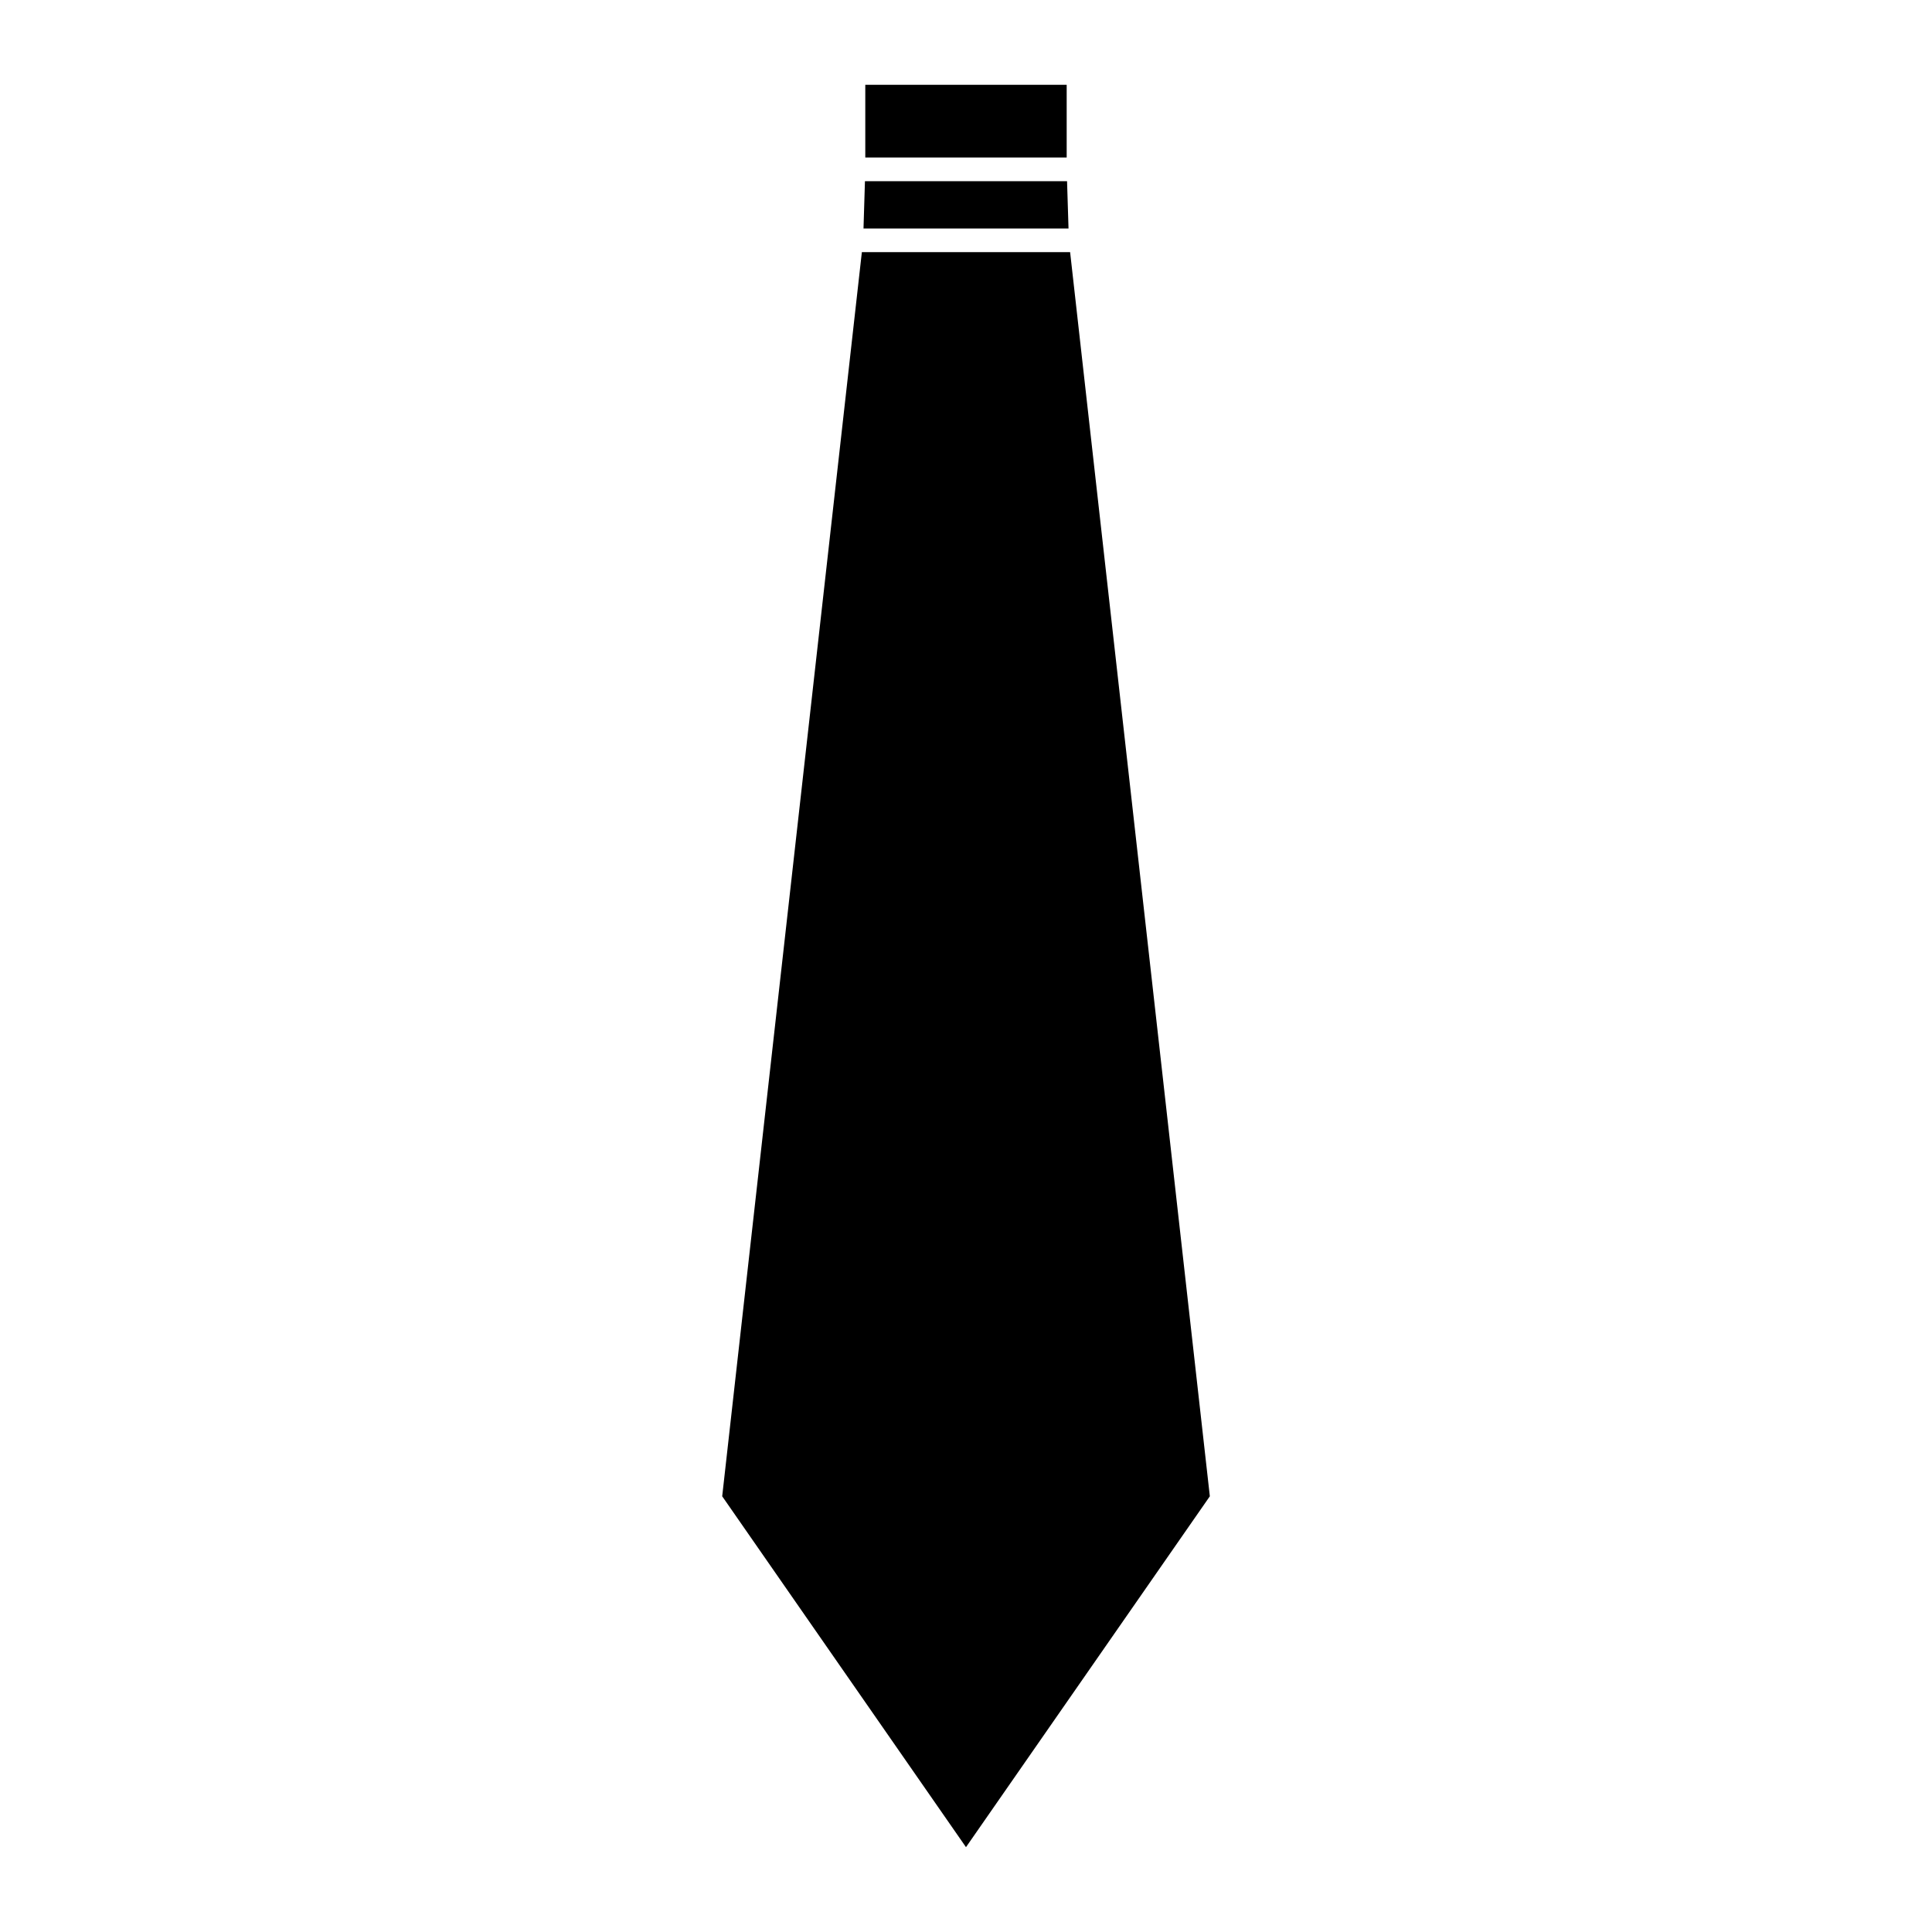
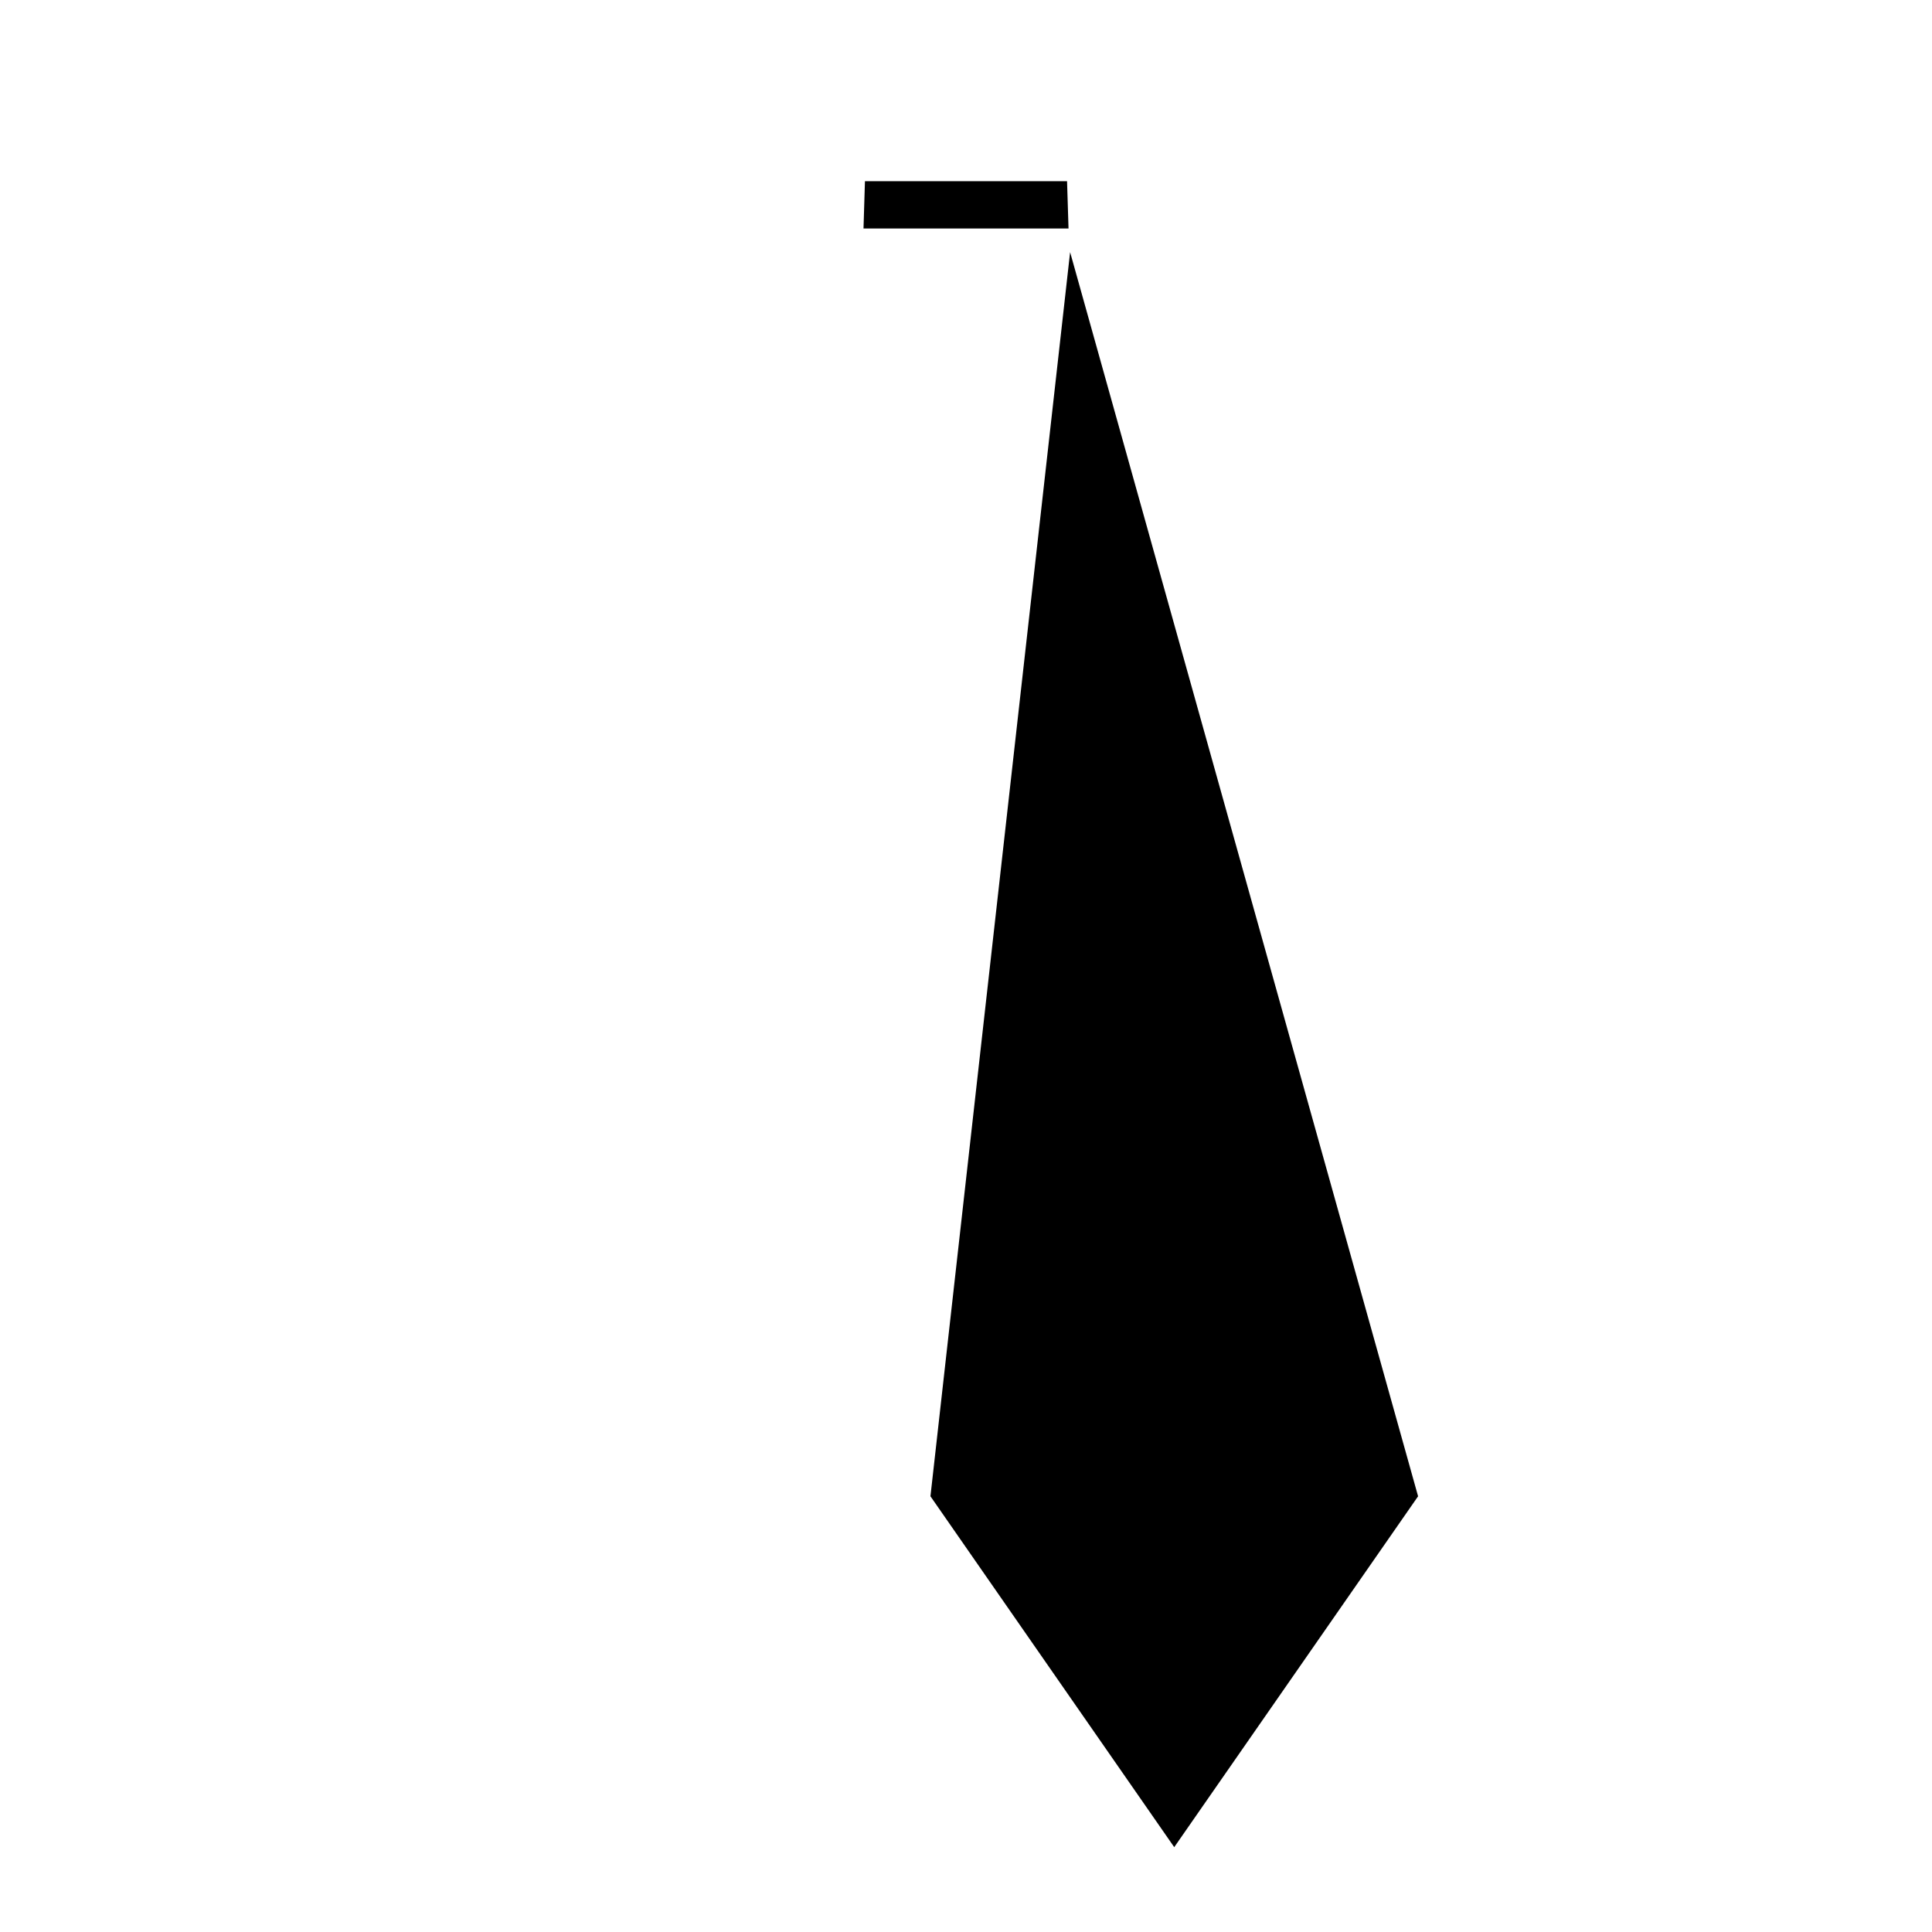
<svg xmlns="http://www.w3.org/2000/svg" fill="#000000" width="800px" height="800px" version="1.1" viewBox="144 144 512 512">
  <g>
-     <path d="m373.31 166.47h53.371v19.266h-53.371z" />
-     <path d="m427.59 210.82h-55.188l-37.012 329.71 64.605 92.988 64.625-92.988z" />
+     <path d="m427.59 210.82l-37.012 329.71 64.605 92.988 64.625-92.988z" />
    <path d="m426.78 192.02h-53.559l-0.383 12.535h54.332z" />
  </g>
</svg>